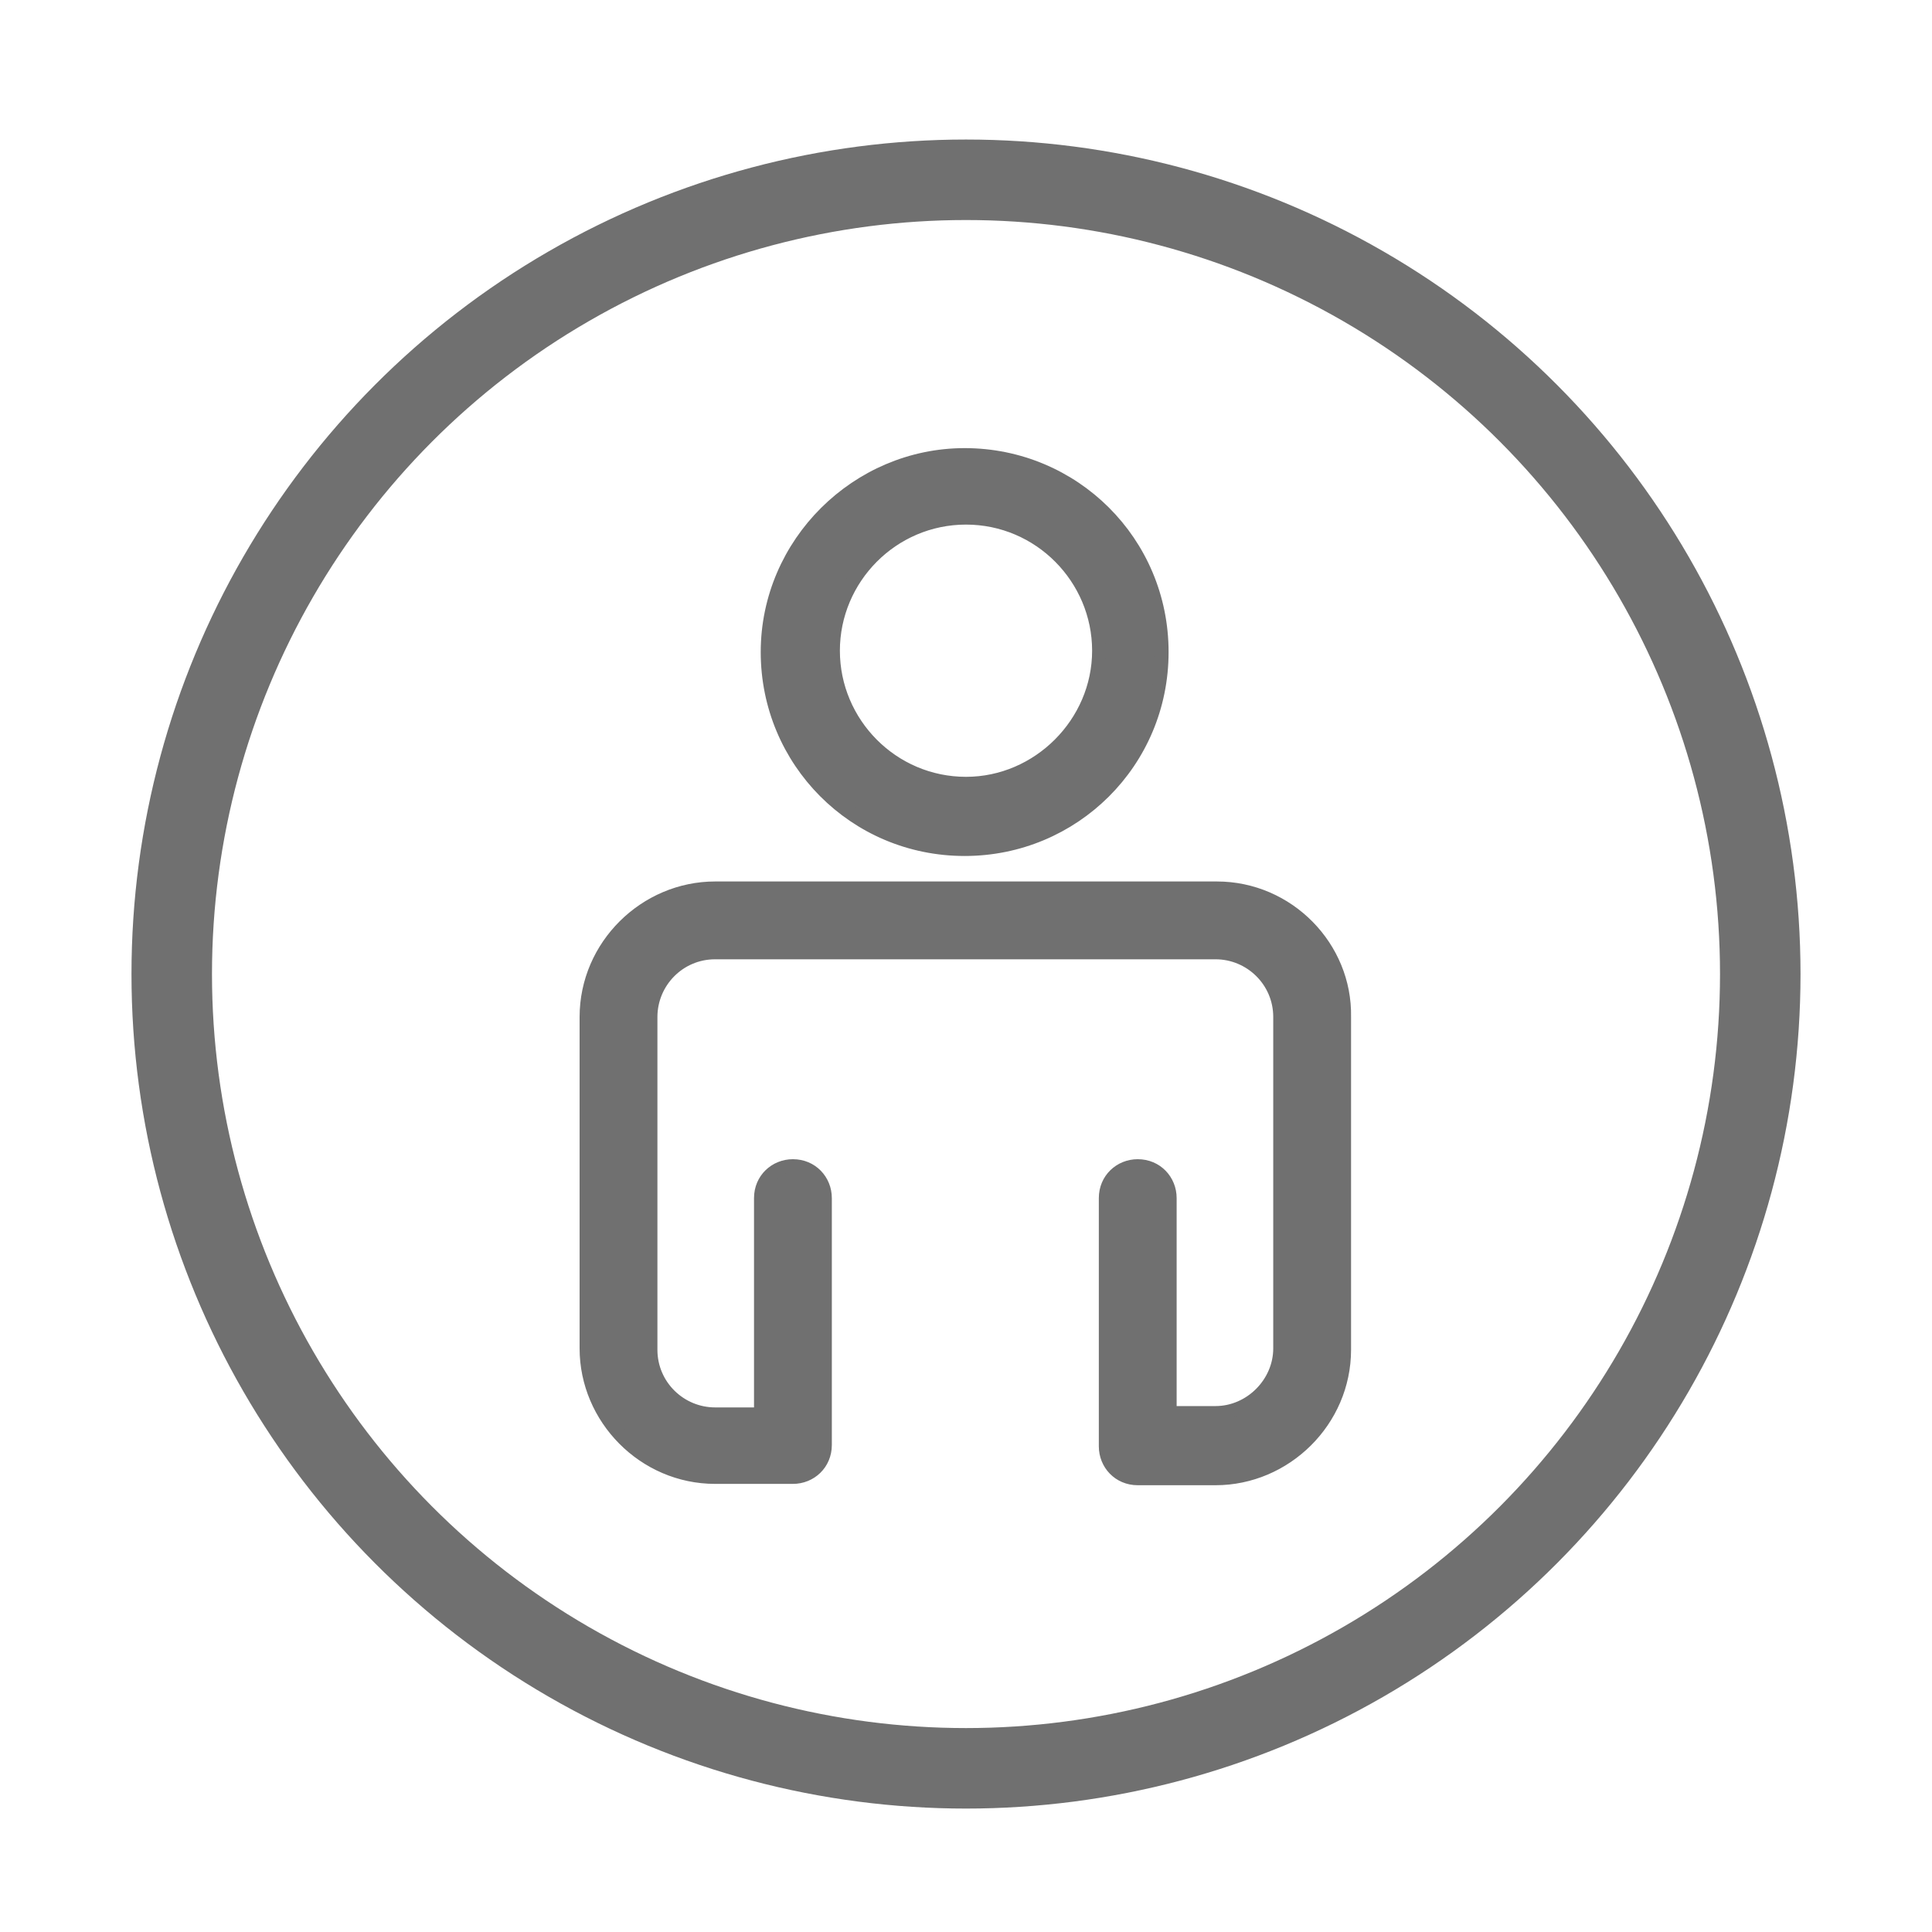
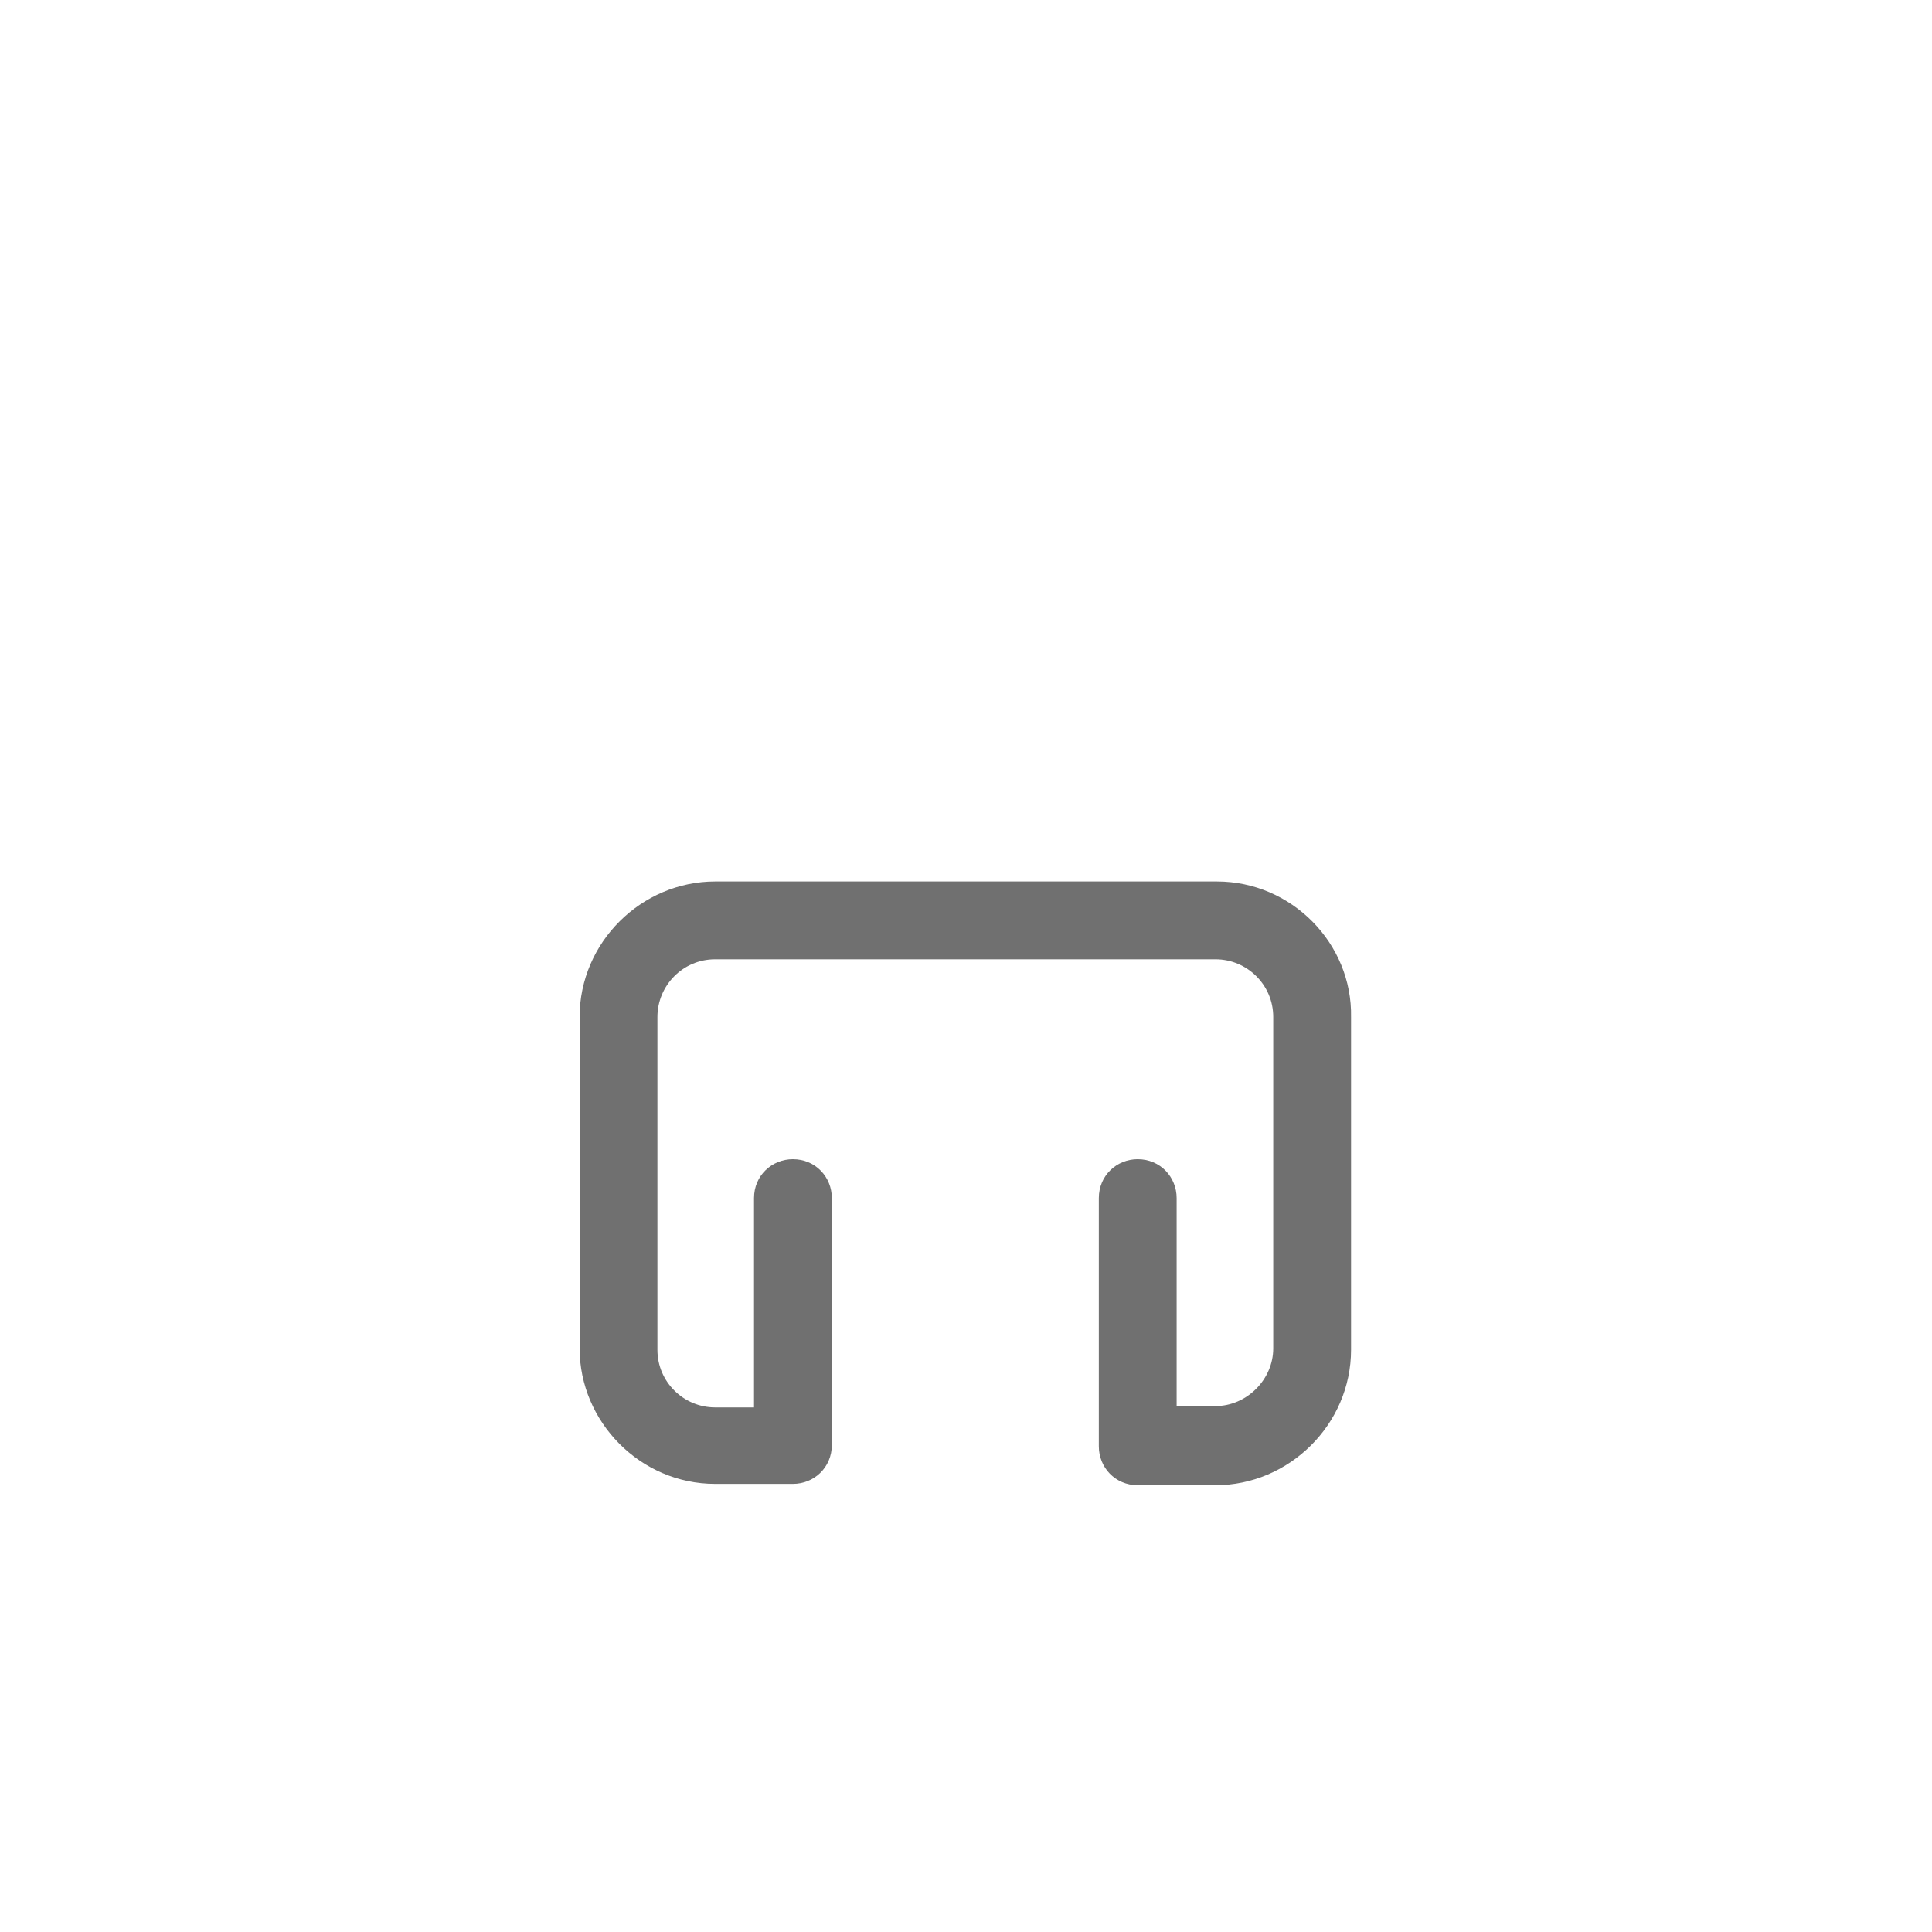
<svg xmlns="http://www.w3.org/2000/svg" version="1.1" id="Layer_1" x="0px" y="0px" viewBox="0 0 144 144" style="enable-background:new 0 0 144 144;" xml:space="preserve">
  <style type="text/css"> .st0{fill:#FFFFFF;stroke:#707070;stroke-width:6;} .st1{fill:#707070;stroke:#707070;stroke-miterlimit:10;} </style>
  <image style="overflow:visible;opacity:0.16;enable-background:new ;" width="178" height="179" transform="matrix(0.858 0 0 0.858 -4.355 -4.784)"> </image>
  <g>
    <g>
-       <circle class="st0" cx="72" cy="72.6" r="59.2" />
-     </g>
+       </g>
  </g>
  <g>
-     <path class="st1" d="M57.2,48.6c0,8.1,6.5,14.7,14.7,14.7c8.1,0,14.7-6.5,14.7-14.7S80,33.9,71.9,33.9 C63.9,33.9,57.2,40.5,57.2,48.6z M72,38.6c5.5,0,9.9,4.5,9.9,9.9s-4.5,9.9-9.9,9.9c-5.5,0-9.9-4.5-9.9-9.9S66.5,38.6,72,38.6z" />
    <path class="st1" d="M90.7,66.2H53.3c-5.2,0-9.6,4.3-9.6,9.6v24.7c0,5.2,4.3,9.6,9.6,9.6h5.8l0,0l0,0c1.3,0,2.4-1,2.4-2.4V89.3 c0-1.3-1-2.4-2.4-2.4c-1.3,0-2.4,1-2.4,2.4v16.1h-3.4c-2.6,0-4.8-2.1-4.8-4.8V75.8c0-2.6,2.1-4.8,4.8-4.8h37.3 c2.6,0,4.8,2.1,4.8,4.8v24.7c0,2.6-2.2,4.8-4.8,4.8h-3.4v-16c0-1.3-1-2.4-2.4-2.4c-1.3,0-2.4,1-2.4,2.4v18.5c0,1.3,1,2.4,2.4,2.4 h5.8c5.2,0,9.6-4.3,9.6-9.6V75.8C100.3,70.6,96,66.2,90.7,66.2z" />
  </g>
</svg>